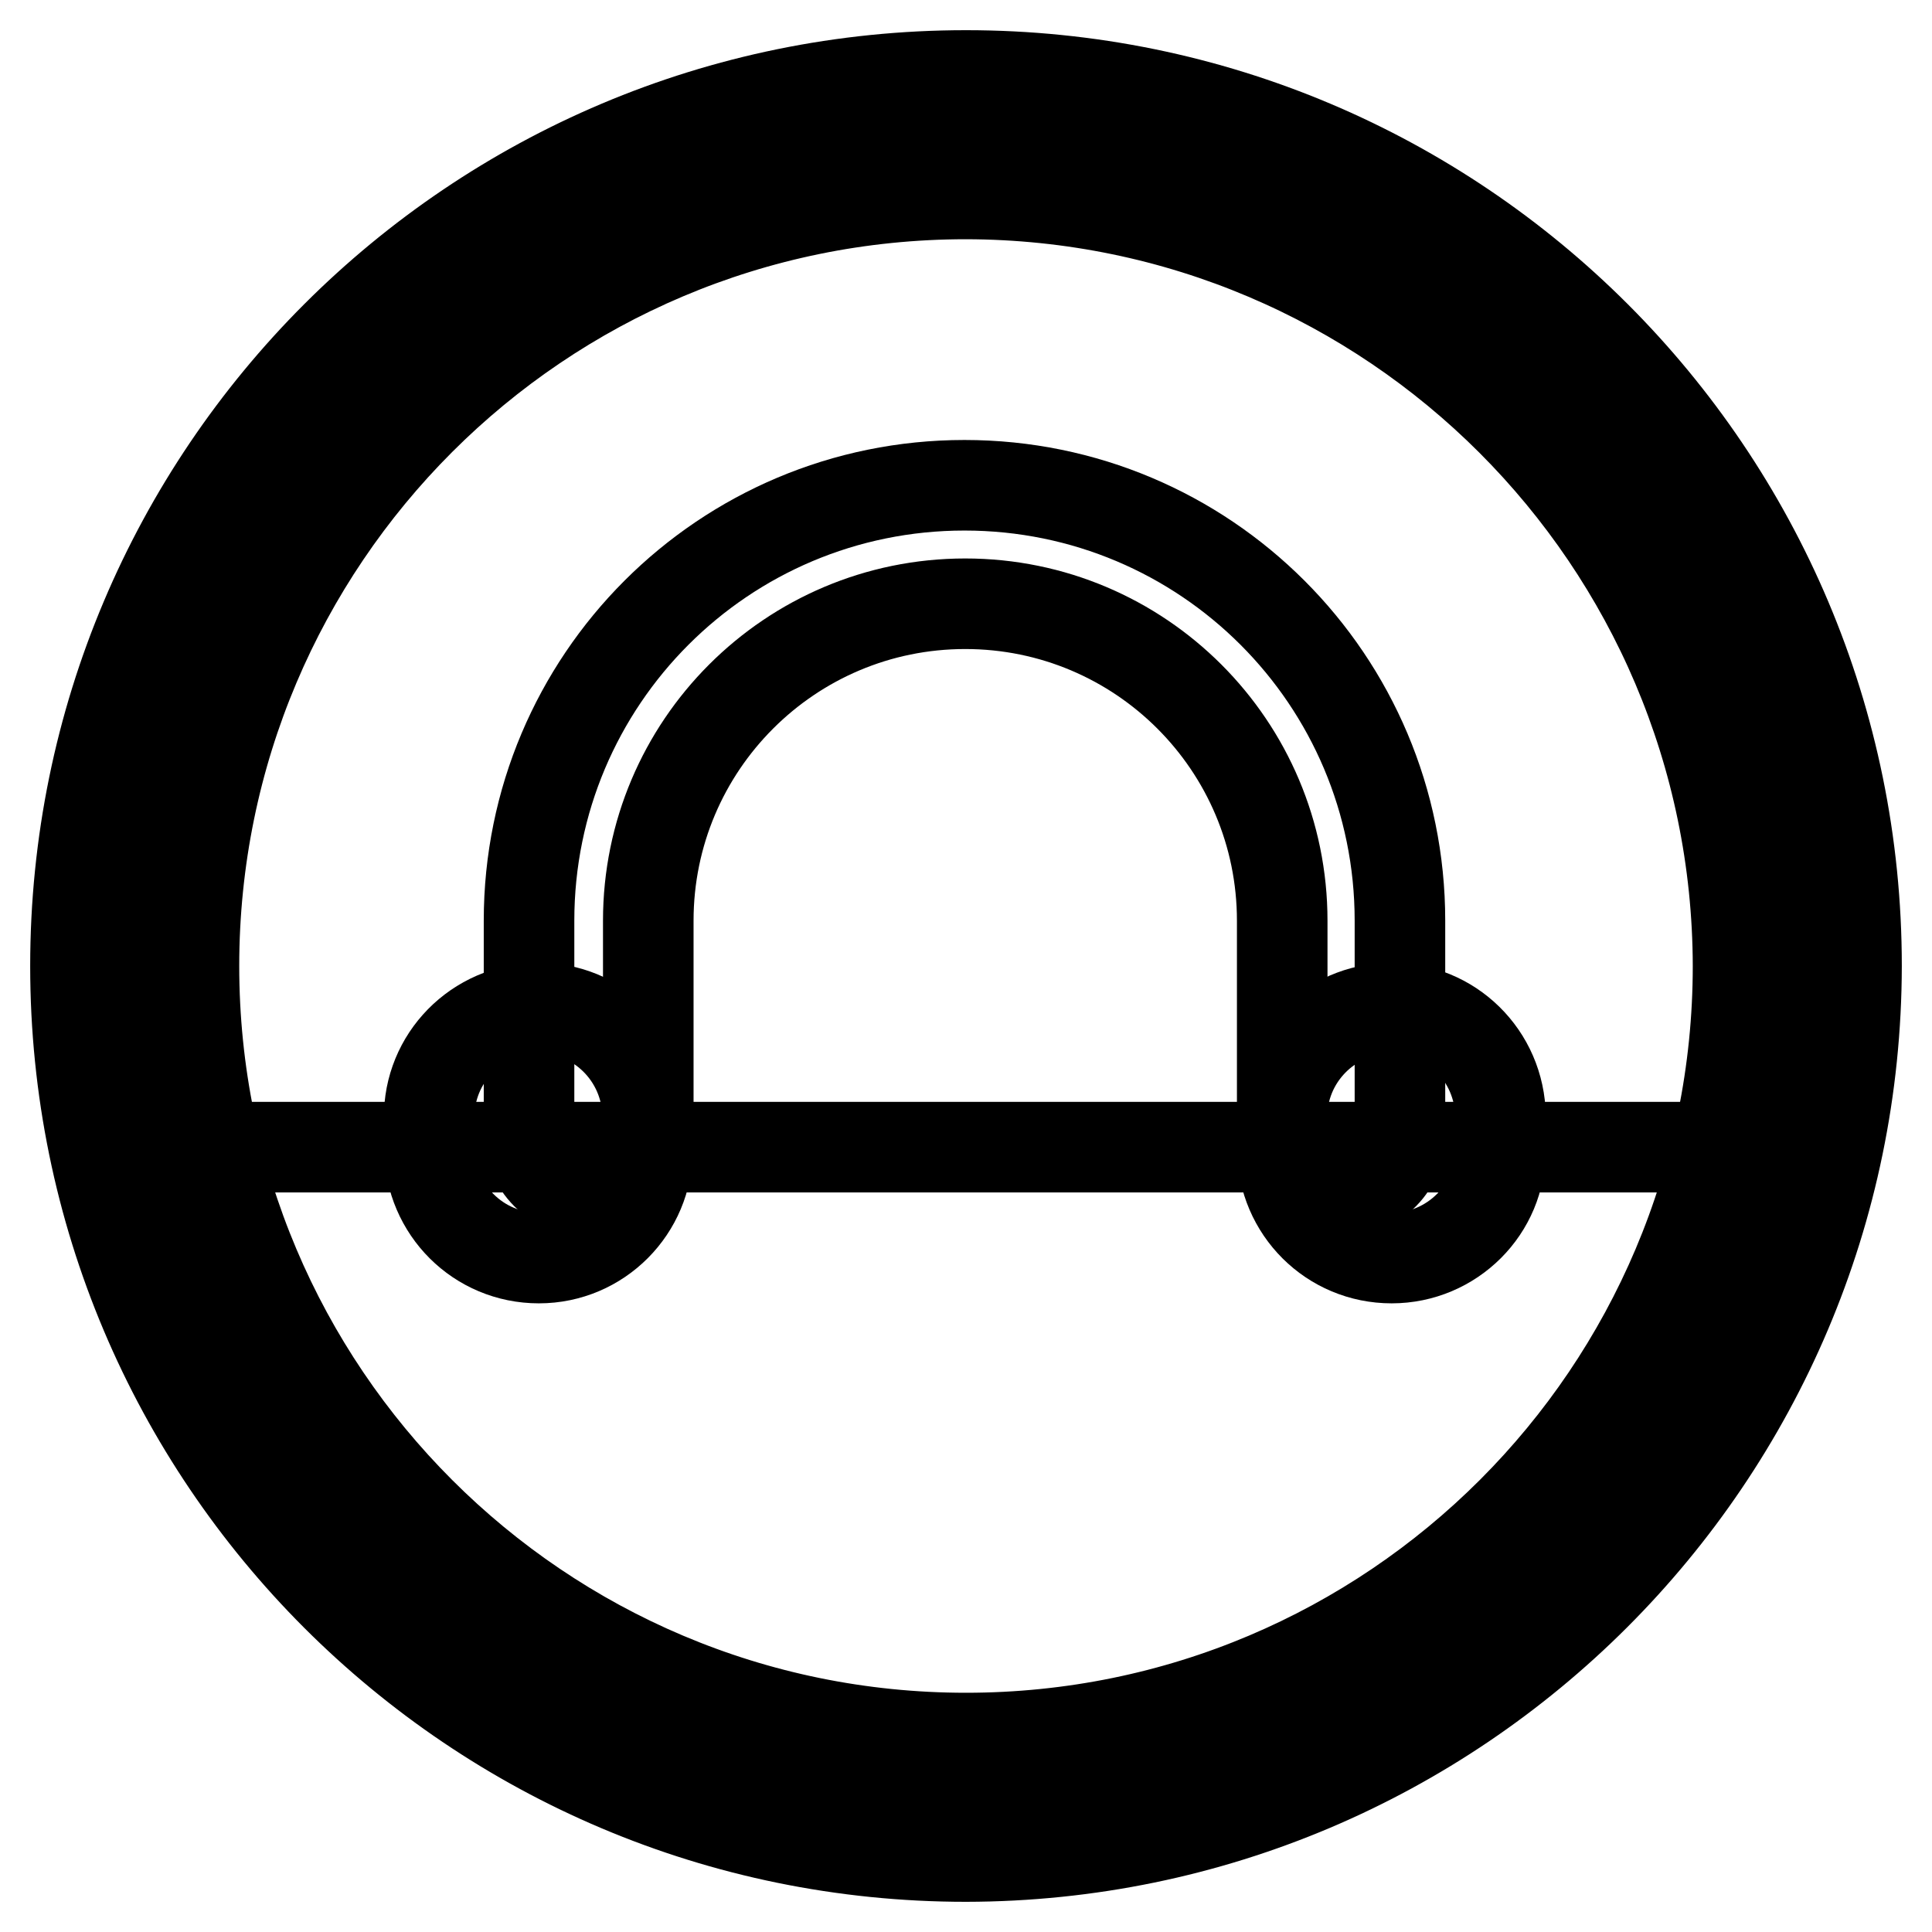
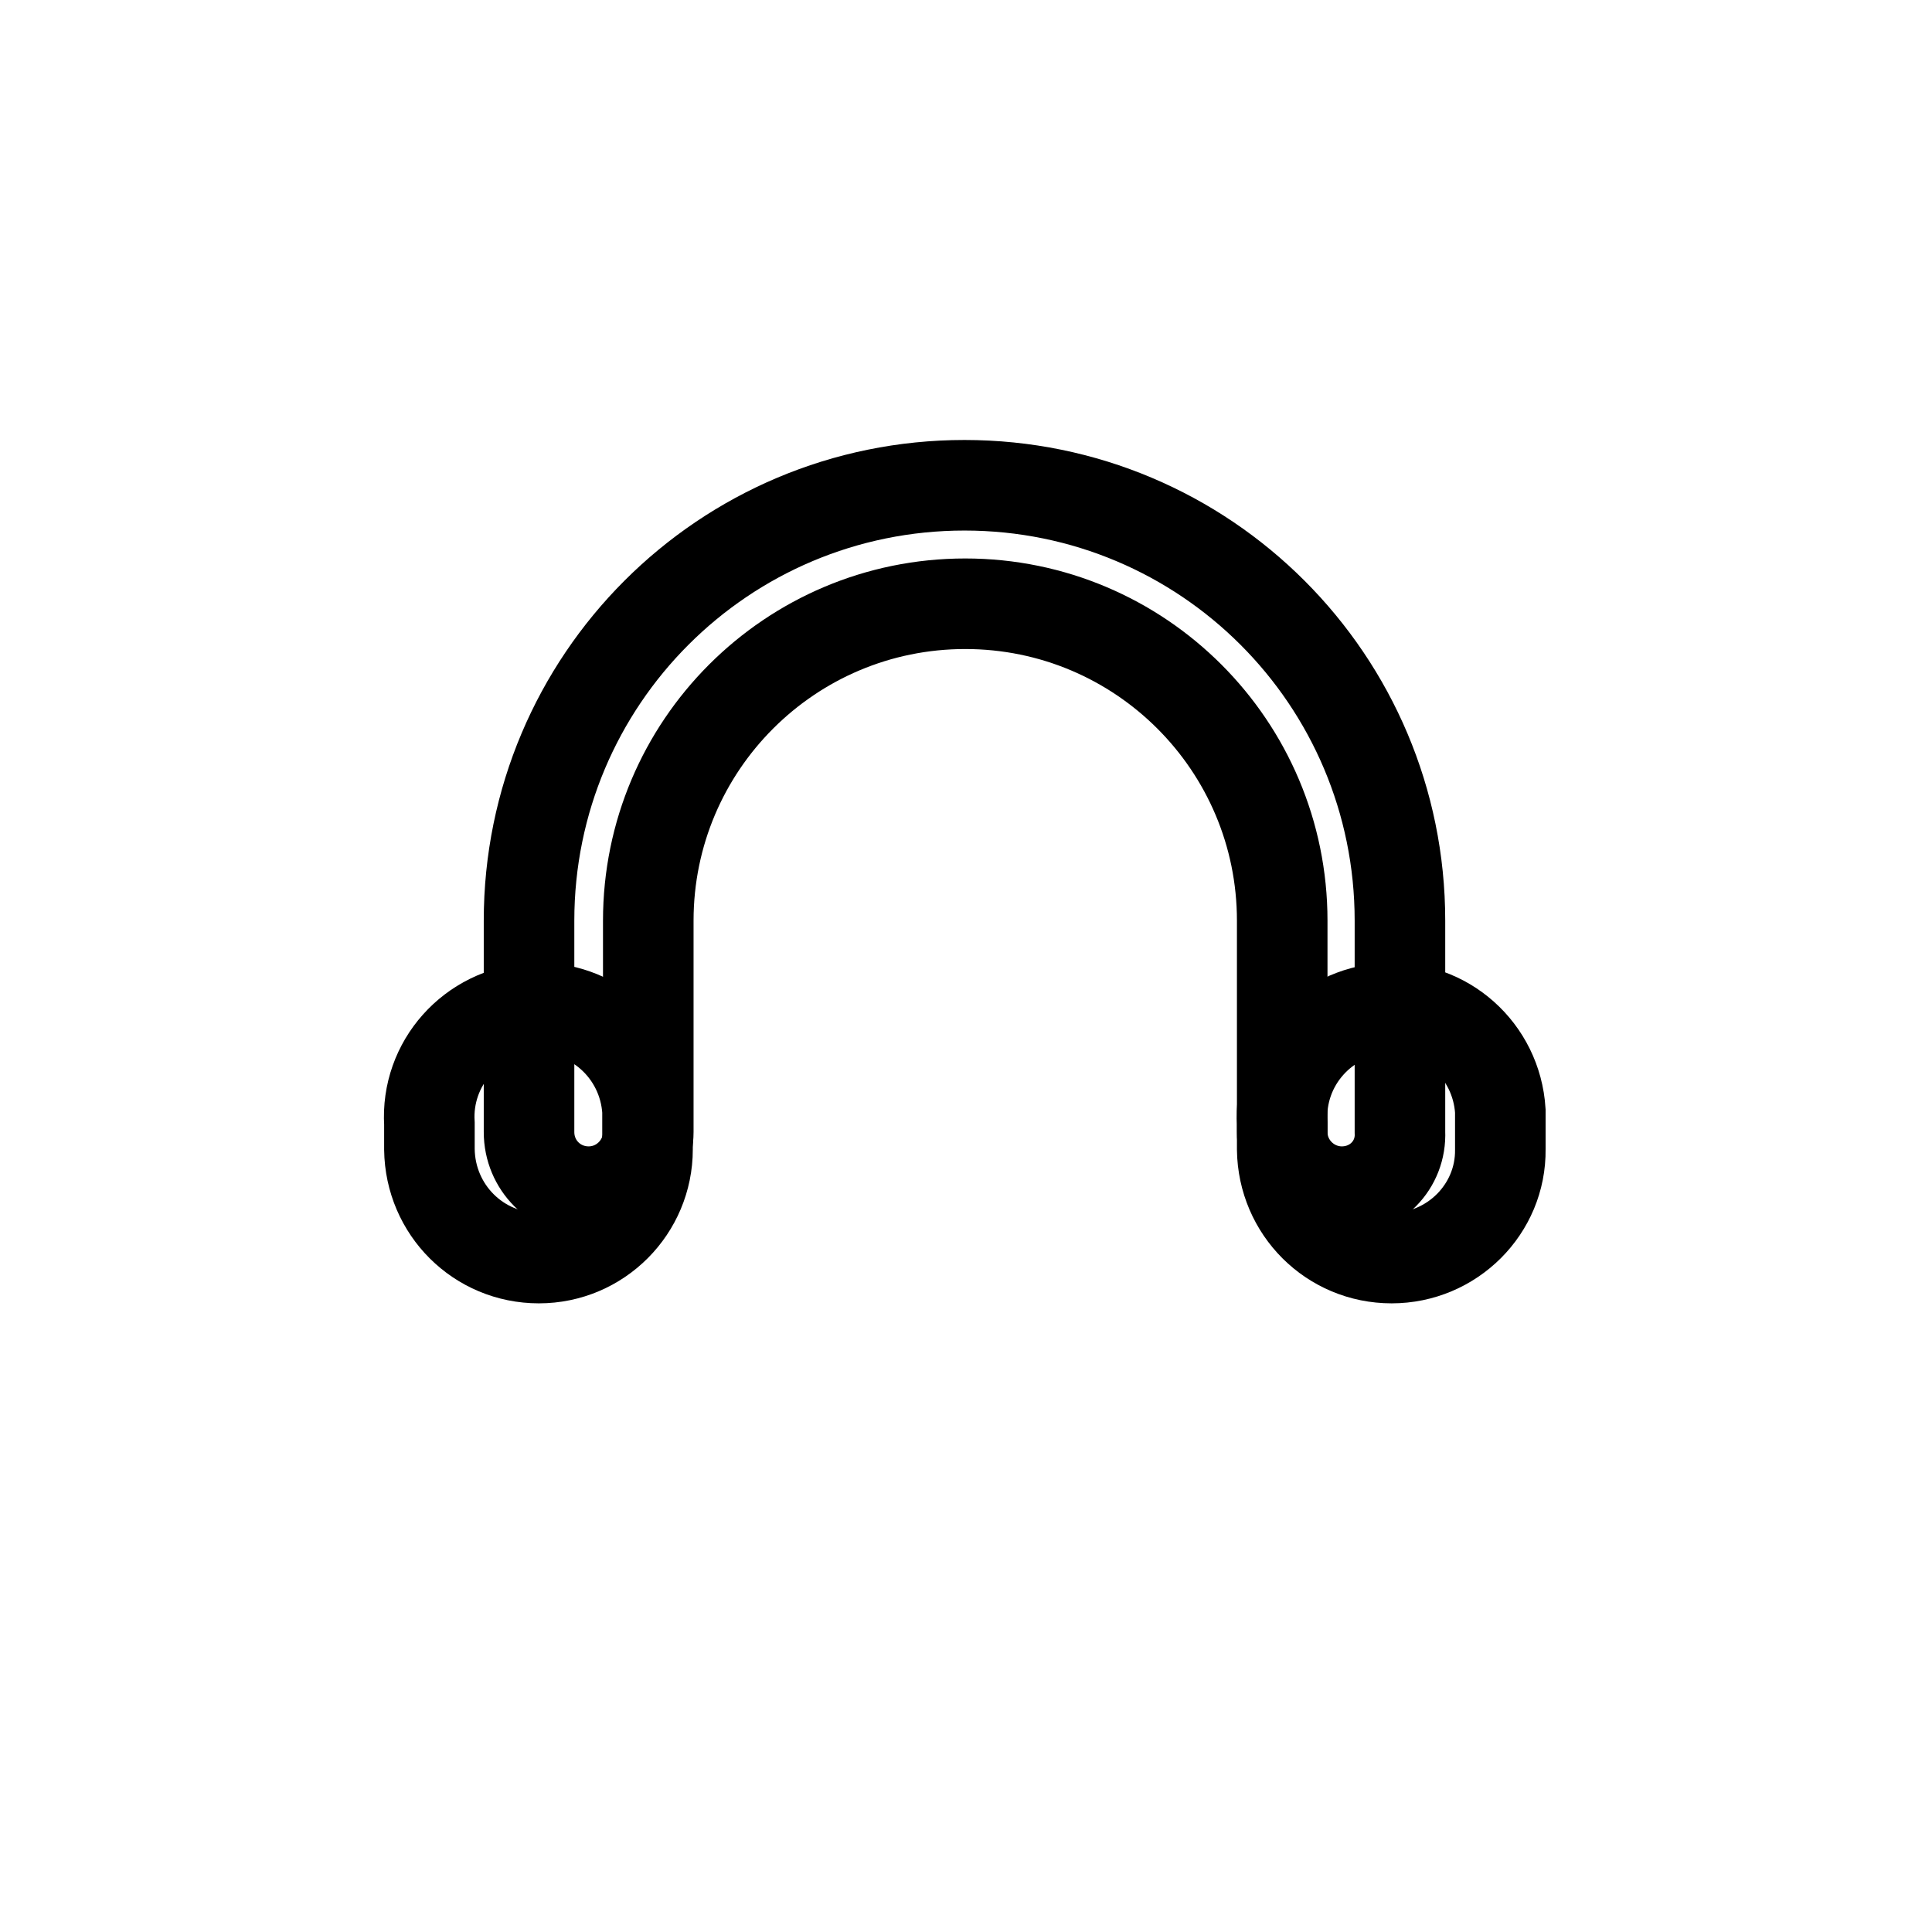
<svg xmlns="http://www.w3.org/2000/svg" version="1.1" x="0px" y="0px" viewBox="0 0 256 256" enable-background="new 0 0 256 256" xml:space="preserve">
  <g>
-     <path stroke-width="12" fill-opacity="0" stroke="#000000" d="M17.9,128c0,60.8,49.3,110.1,110.1,110.1S238.1,188.8,238.1,128c0-60.8-49.3-110.1-110.1-110.1 S17.9,67.2,17.9,128z" />
-     <path stroke-width="12" fill-opacity="0" stroke="#000000" d="M238.3,152c0,46.6-49.4,84.4-110.1,84.4C67.4,236.3,18,198.5,18,152H238.3z" />
    <path stroke-width="12" fill-opacity="0" stroke="#000000" d="M177.8,157.9c-4.3,0-7.9-3.5-7.9-7.9l0,0v-28c0-23.2-18.8-42-42-42c-23.2,0-42,18.8-42,42l0,0v28 c0,4.3-3.5,7.9-7.9,7.9s-7.9-3.5-7.9-7.9v-28c0-31.9,25.8-57.7,57.7-57.7s57.7,25.8,57.7,57.7v28 C185.7,154.4,182.2,157.9,177.8,157.9L177.8,157.9L177.8,157.9z" />
-     <path stroke-width="12" fill-opacity="0" stroke="#000000" d="M128,246c-65.2,0-118-52.8-118-118C10,62.8,62.8,10,128,10c65.2,0,118,52.8,118,118l0,0 C245.9,193.1,193.1,245.9,128,246L128,246z M128,25.7C71.5,25.7,25.7,71.5,25.7,128c0,56.5,45.8,102.3,102.3,102.3 S230.3,184.5,230.3,128C230.2,71.6,184.4,25.8,128,25.7L128,25.7z" />
    <path stroke-width="12" fill-opacity="0" stroke="#000000" d="M184.4,166.7c-8,0-14.4-6.4-14.5-14.4v-3.4c-0.5-8,5.6-14.8,13.6-15.3c8-0.5,14.8,5.6,15.3,13.6 c0,0.6,0,1.2,0,1.7v3.4C198.9,160.2,192.4,166.7,184.4,166.7z M71.4,166.7c-8,0-14.4-6.4-14.5-14.4v-3.4c-0.5-8,5.6-14.8,13.6-15.3 c8-0.5,14.8,5.6,15.3,13.6c0,0.6,0,1.2,0,1.7v3.4C85.8,160.2,79.4,166.7,71.4,166.7L71.4,166.7z" />
  </g>
</svg>